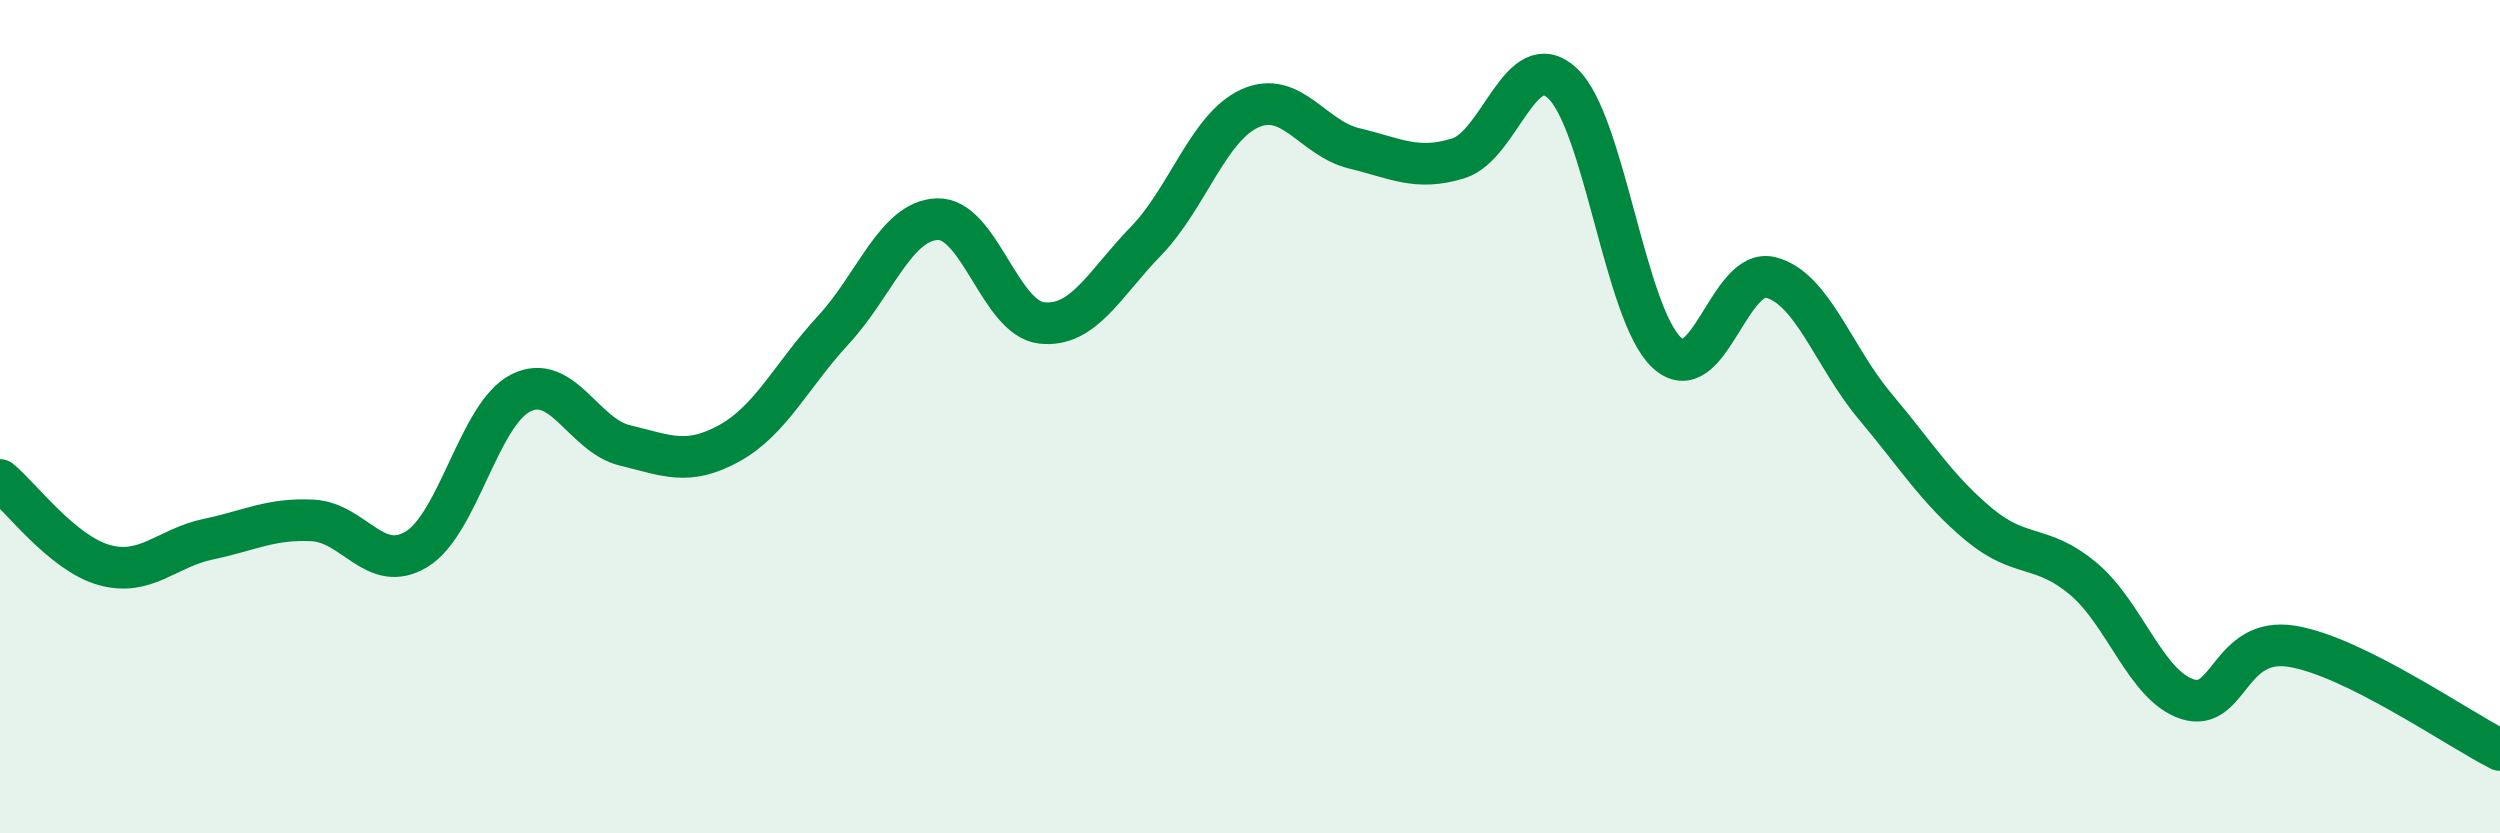
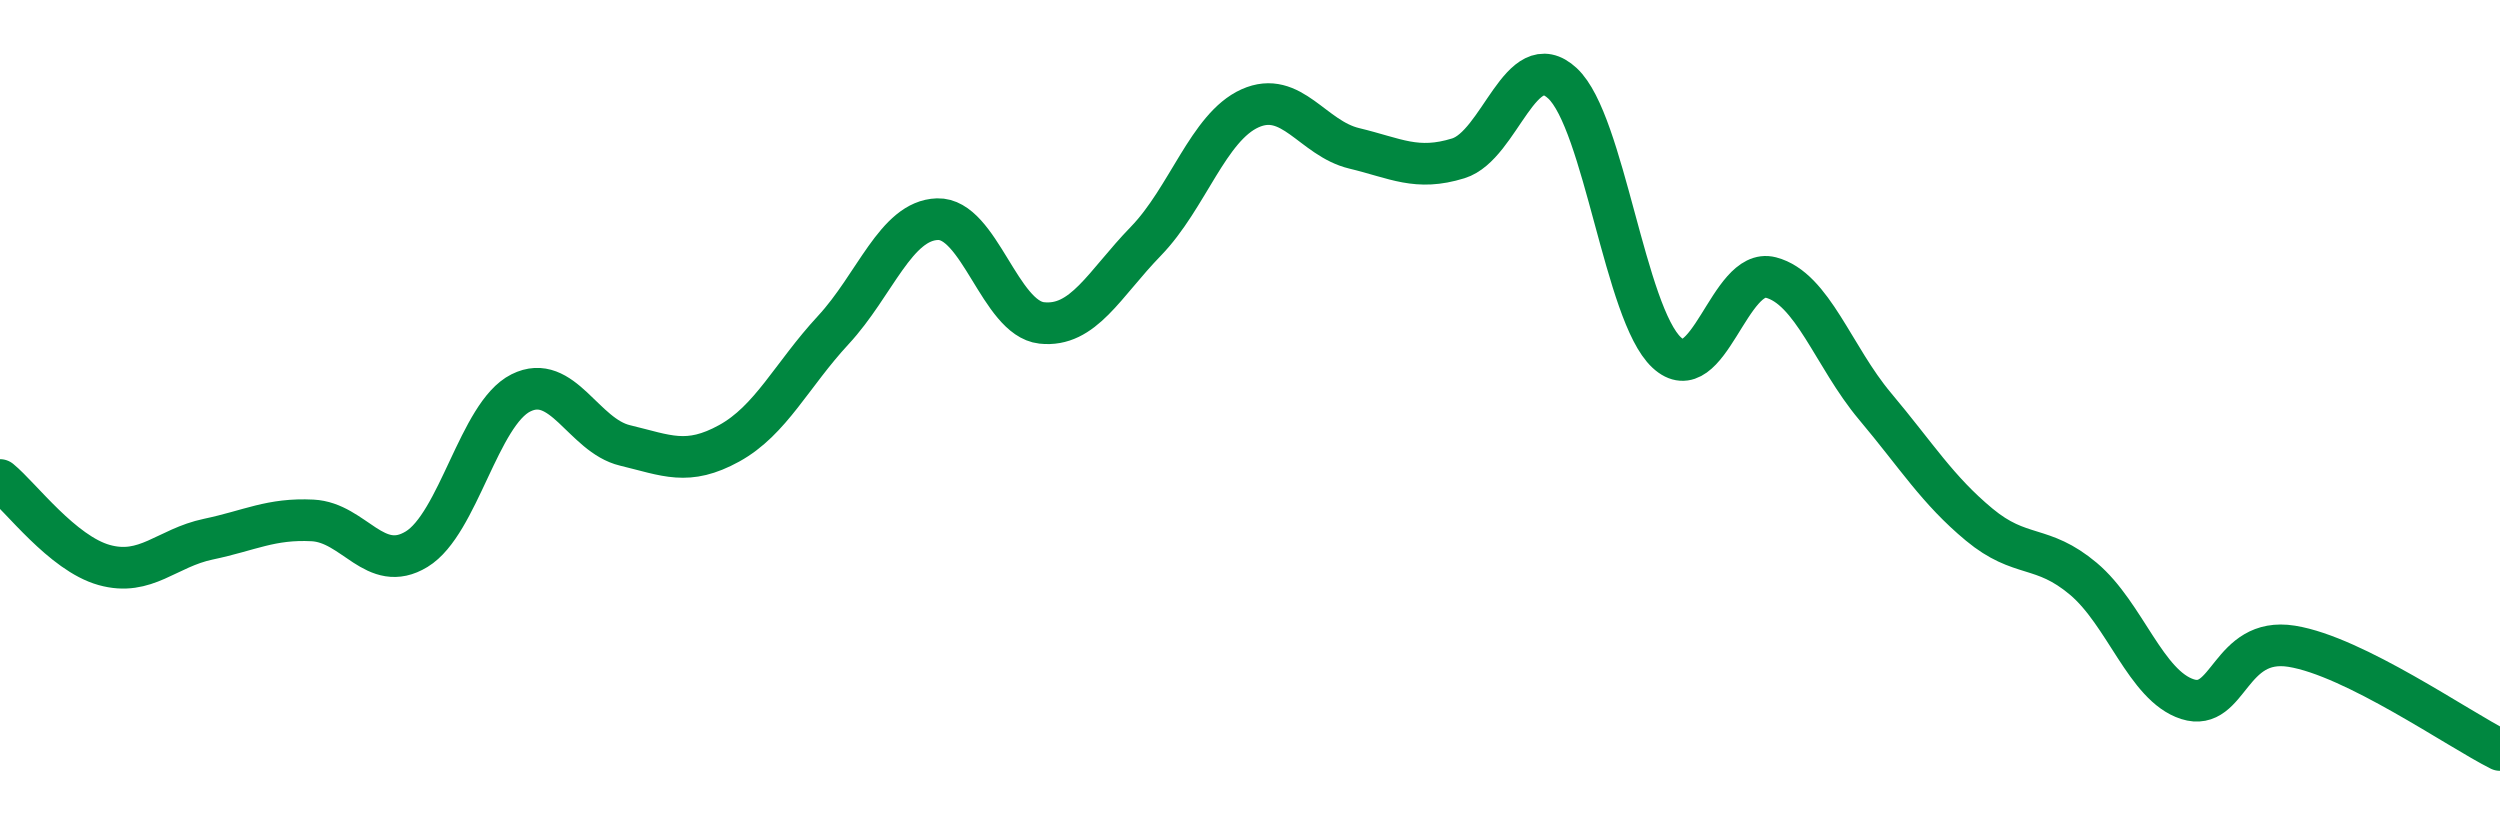
<svg xmlns="http://www.w3.org/2000/svg" width="60" height="20" viewBox="0 0 60 20">
-   <path d="M 0,11.52 C 0.5,11.93 1.5,13.28 2.5,13.56 C 3.5,13.84 4,13.15 5,12.94 C 6,12.73 6.5,12.44 7.5,12.49 C 8.5,12.54 9,13.79 10,13.18 C 11,12.57 11.5,9.93 12.5,9.43 C 13.5,8.93 14,10.45 15,10.69 C 16,10.93 16.5,11.19 17.5,10.64 C 18.5,10.09 19,9 20,7.92 C 21,6.84 21.5,5.29 22.5,5.26 C 23.5,5.23 24,7.64 25,7.75 C 26,7.86 26.5,6.82 27.5,5.79 C 28.5,4.76 29,3.05 30,2.6 C 31,2.15 31.5,3.32 32.5,3.56 C 33.5,3.8 34,4.11 35,3.8 C 36,3.49 36.5,1.07 37.5,2 C 38.5,2.93 39,7.53 40,8.46 C 41,9.39 41.5,6.4 42.5,6.66 C 43.5,6.92 44,8.56 45,9.75 C 46,10.94 46.5,11.76 47.5,12.59 C 48.5,13.42 49,13.05 50,13.89 C 51,14.73 51.5,16.46 52.5,16.78 C 53.5,17.1 53.5,15.27 55,15.51 C 56.5,15.75 59,17.5 60,18L60 20L0 20Z" fill="#008740" opacity="0.1" stroke-linecap="round" stroke-linejoin="round" />
  <path d="M 0,11.52 C 0.5,11.93 1.5,13.28 2.5,13.56 C 3.5,13.84 4,13.15 5,12.94 C 6,12.73 6.5,12.44 7.5,12.49 C 8.5,12.54 9,13.79 10,13.18 C 11,12.57 11.5,9.93 12.5,9.43 C 13.5,8.93 14,10.45 15,10.69 C 16,10.93 16.5,11.19 17.5,10.64 C 18.5,10.09 19,9 20,7.92 C 21,6.84 21.5,5.29 22.5,5.26 C 23.5,5.23 24,7.64 25,7.75 C 26,7.86 26.5,6.82 27.5,5.79 C 28.5,4.76 29,3.05 30,2.6 C 31,2.15 31.5,3.32 32.5,3.56 C 33.5,3.8 34,4.11 35,3.8 C 36,3.49 36.5,1.07 37.5,2 C 38.5,2.93 39,7.53 40,8.46 C 41,9.39 41.5,6.4 42.5,6.66 C 43.5,6.92 44,8.56 45,9.75 C 46,10.94 46.5,11.76 47.5,12.59 C 48.5,13.42 49,13.05 50,13.89 C 51,14.73 51.5,16.46 52.5,16.78 C 53.5,17.1 53.5,15.27 55,15.51 C 56.5,15.75 59,17.5 60,18" stroke="#008740" stroke-width="1" fill="none" stroke-linecap="round" stroke-linejoin="round" />
</svg>